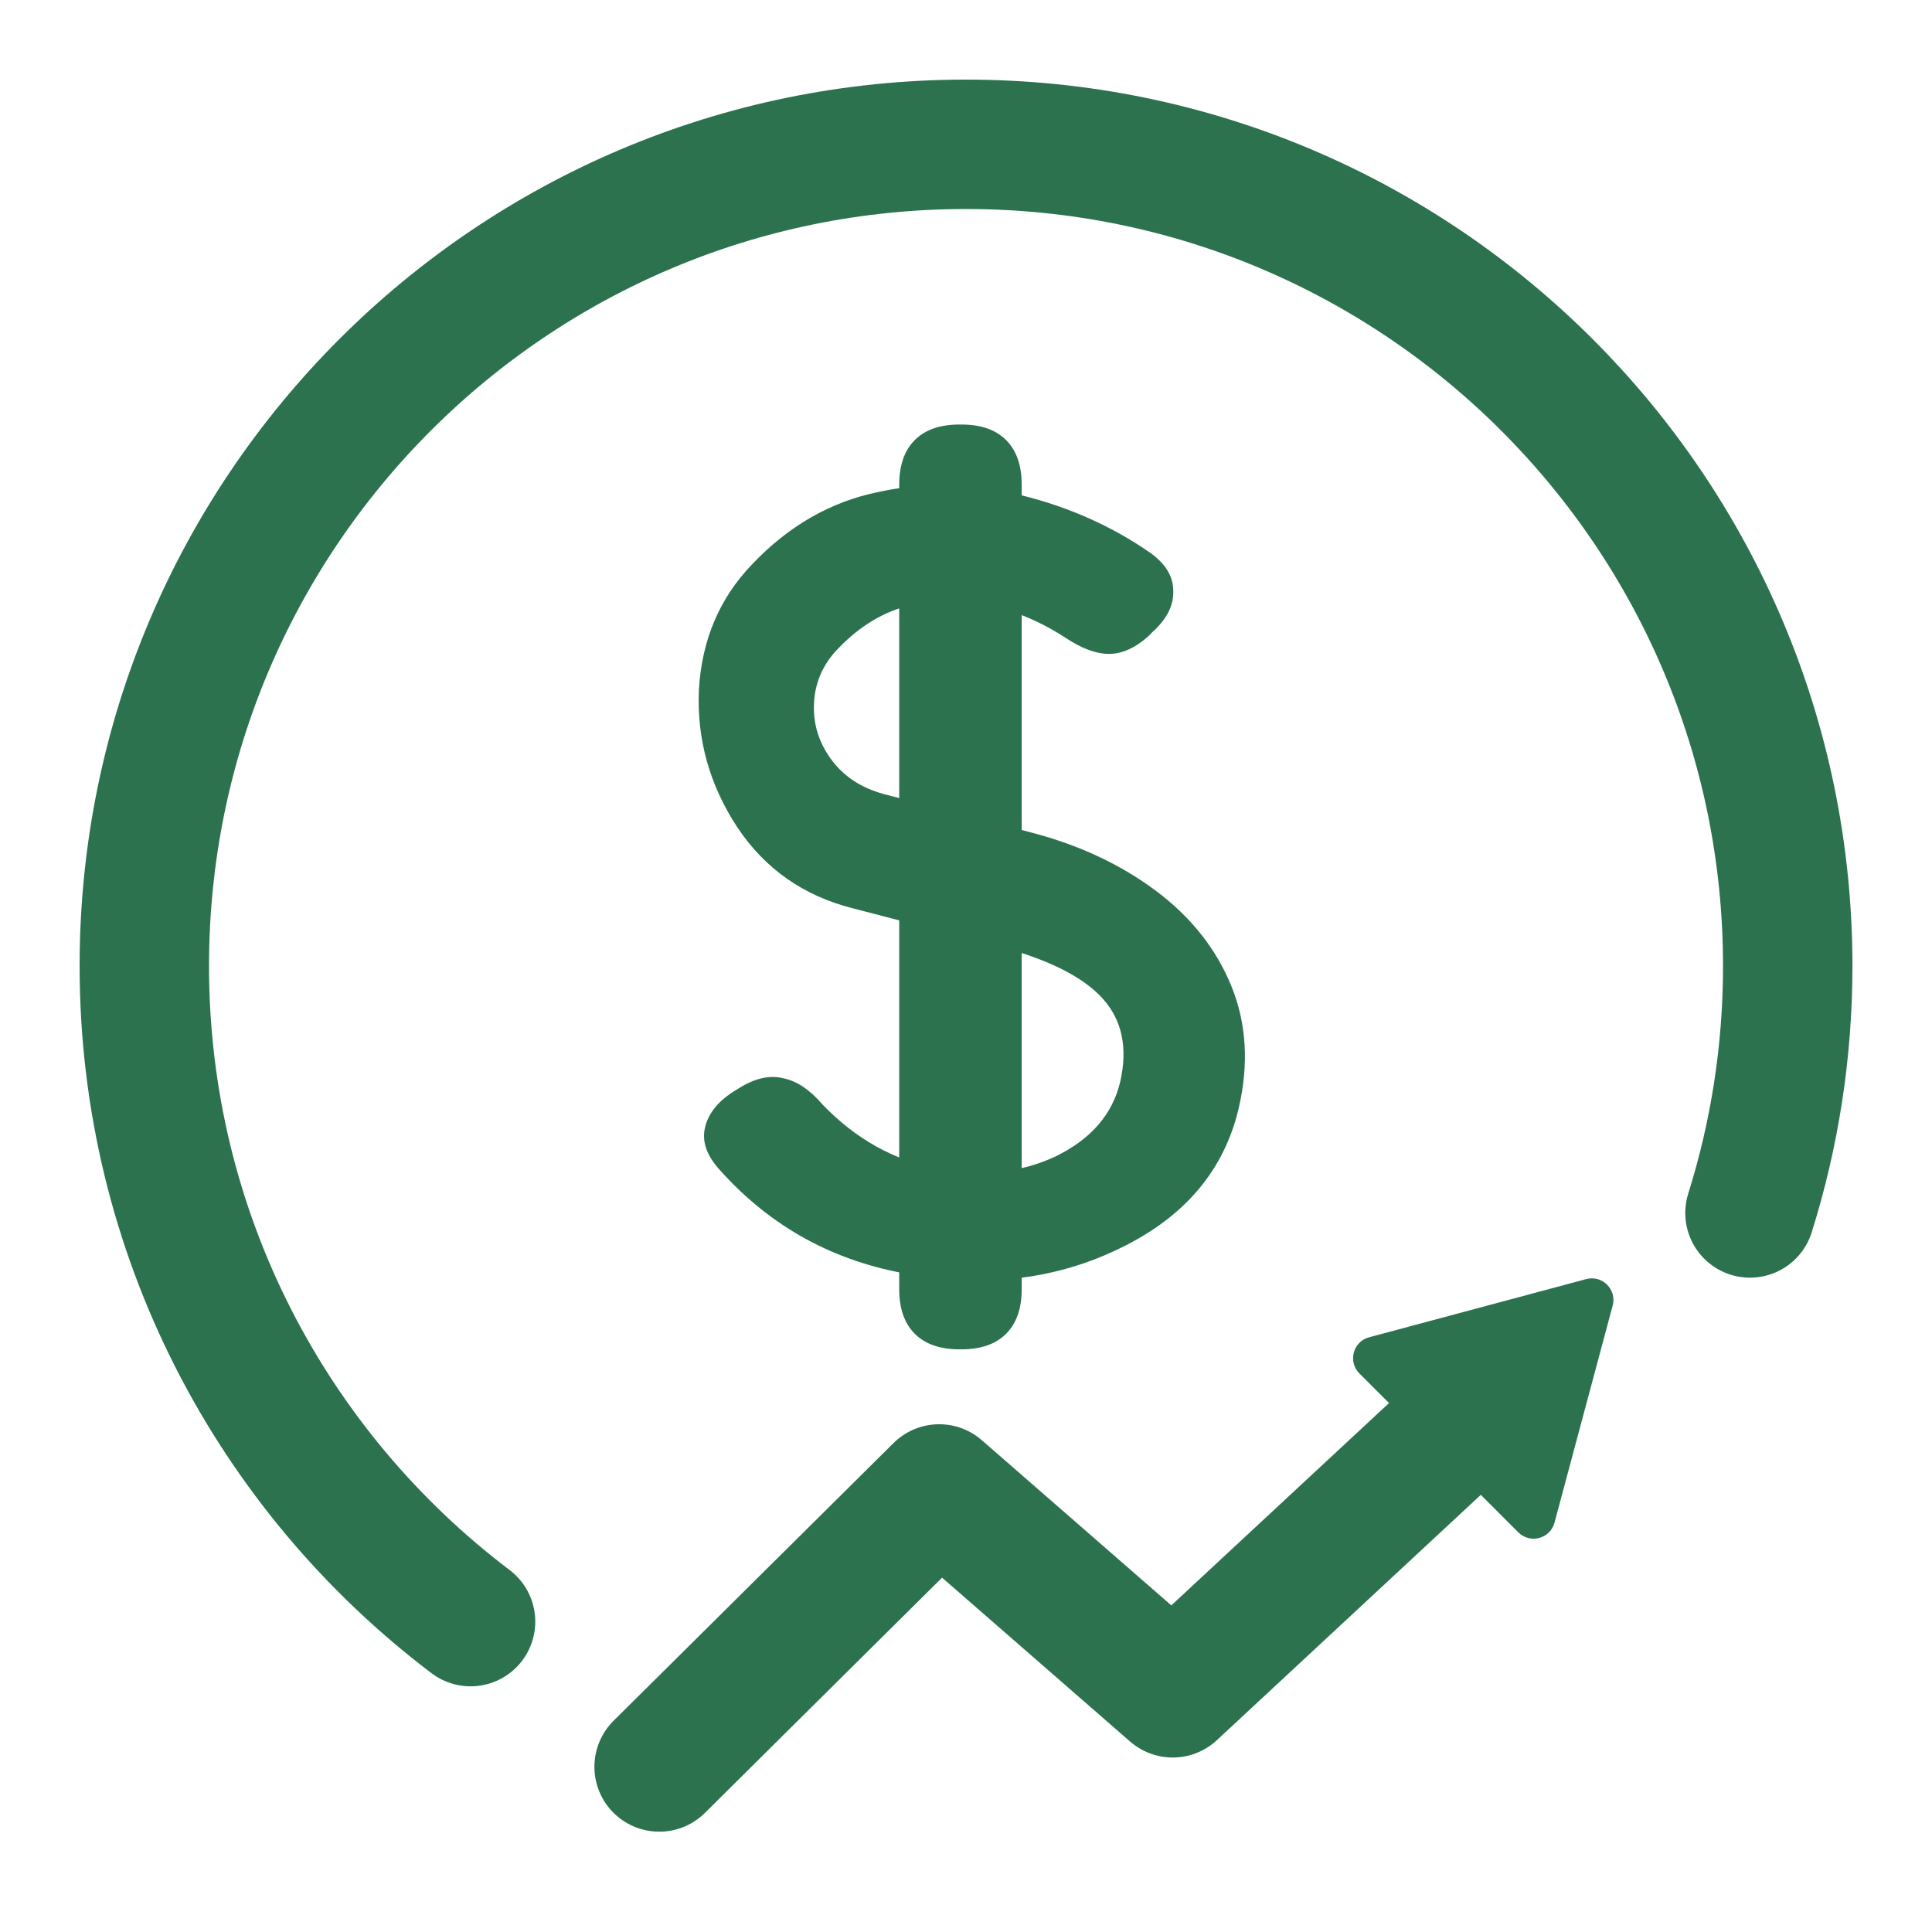
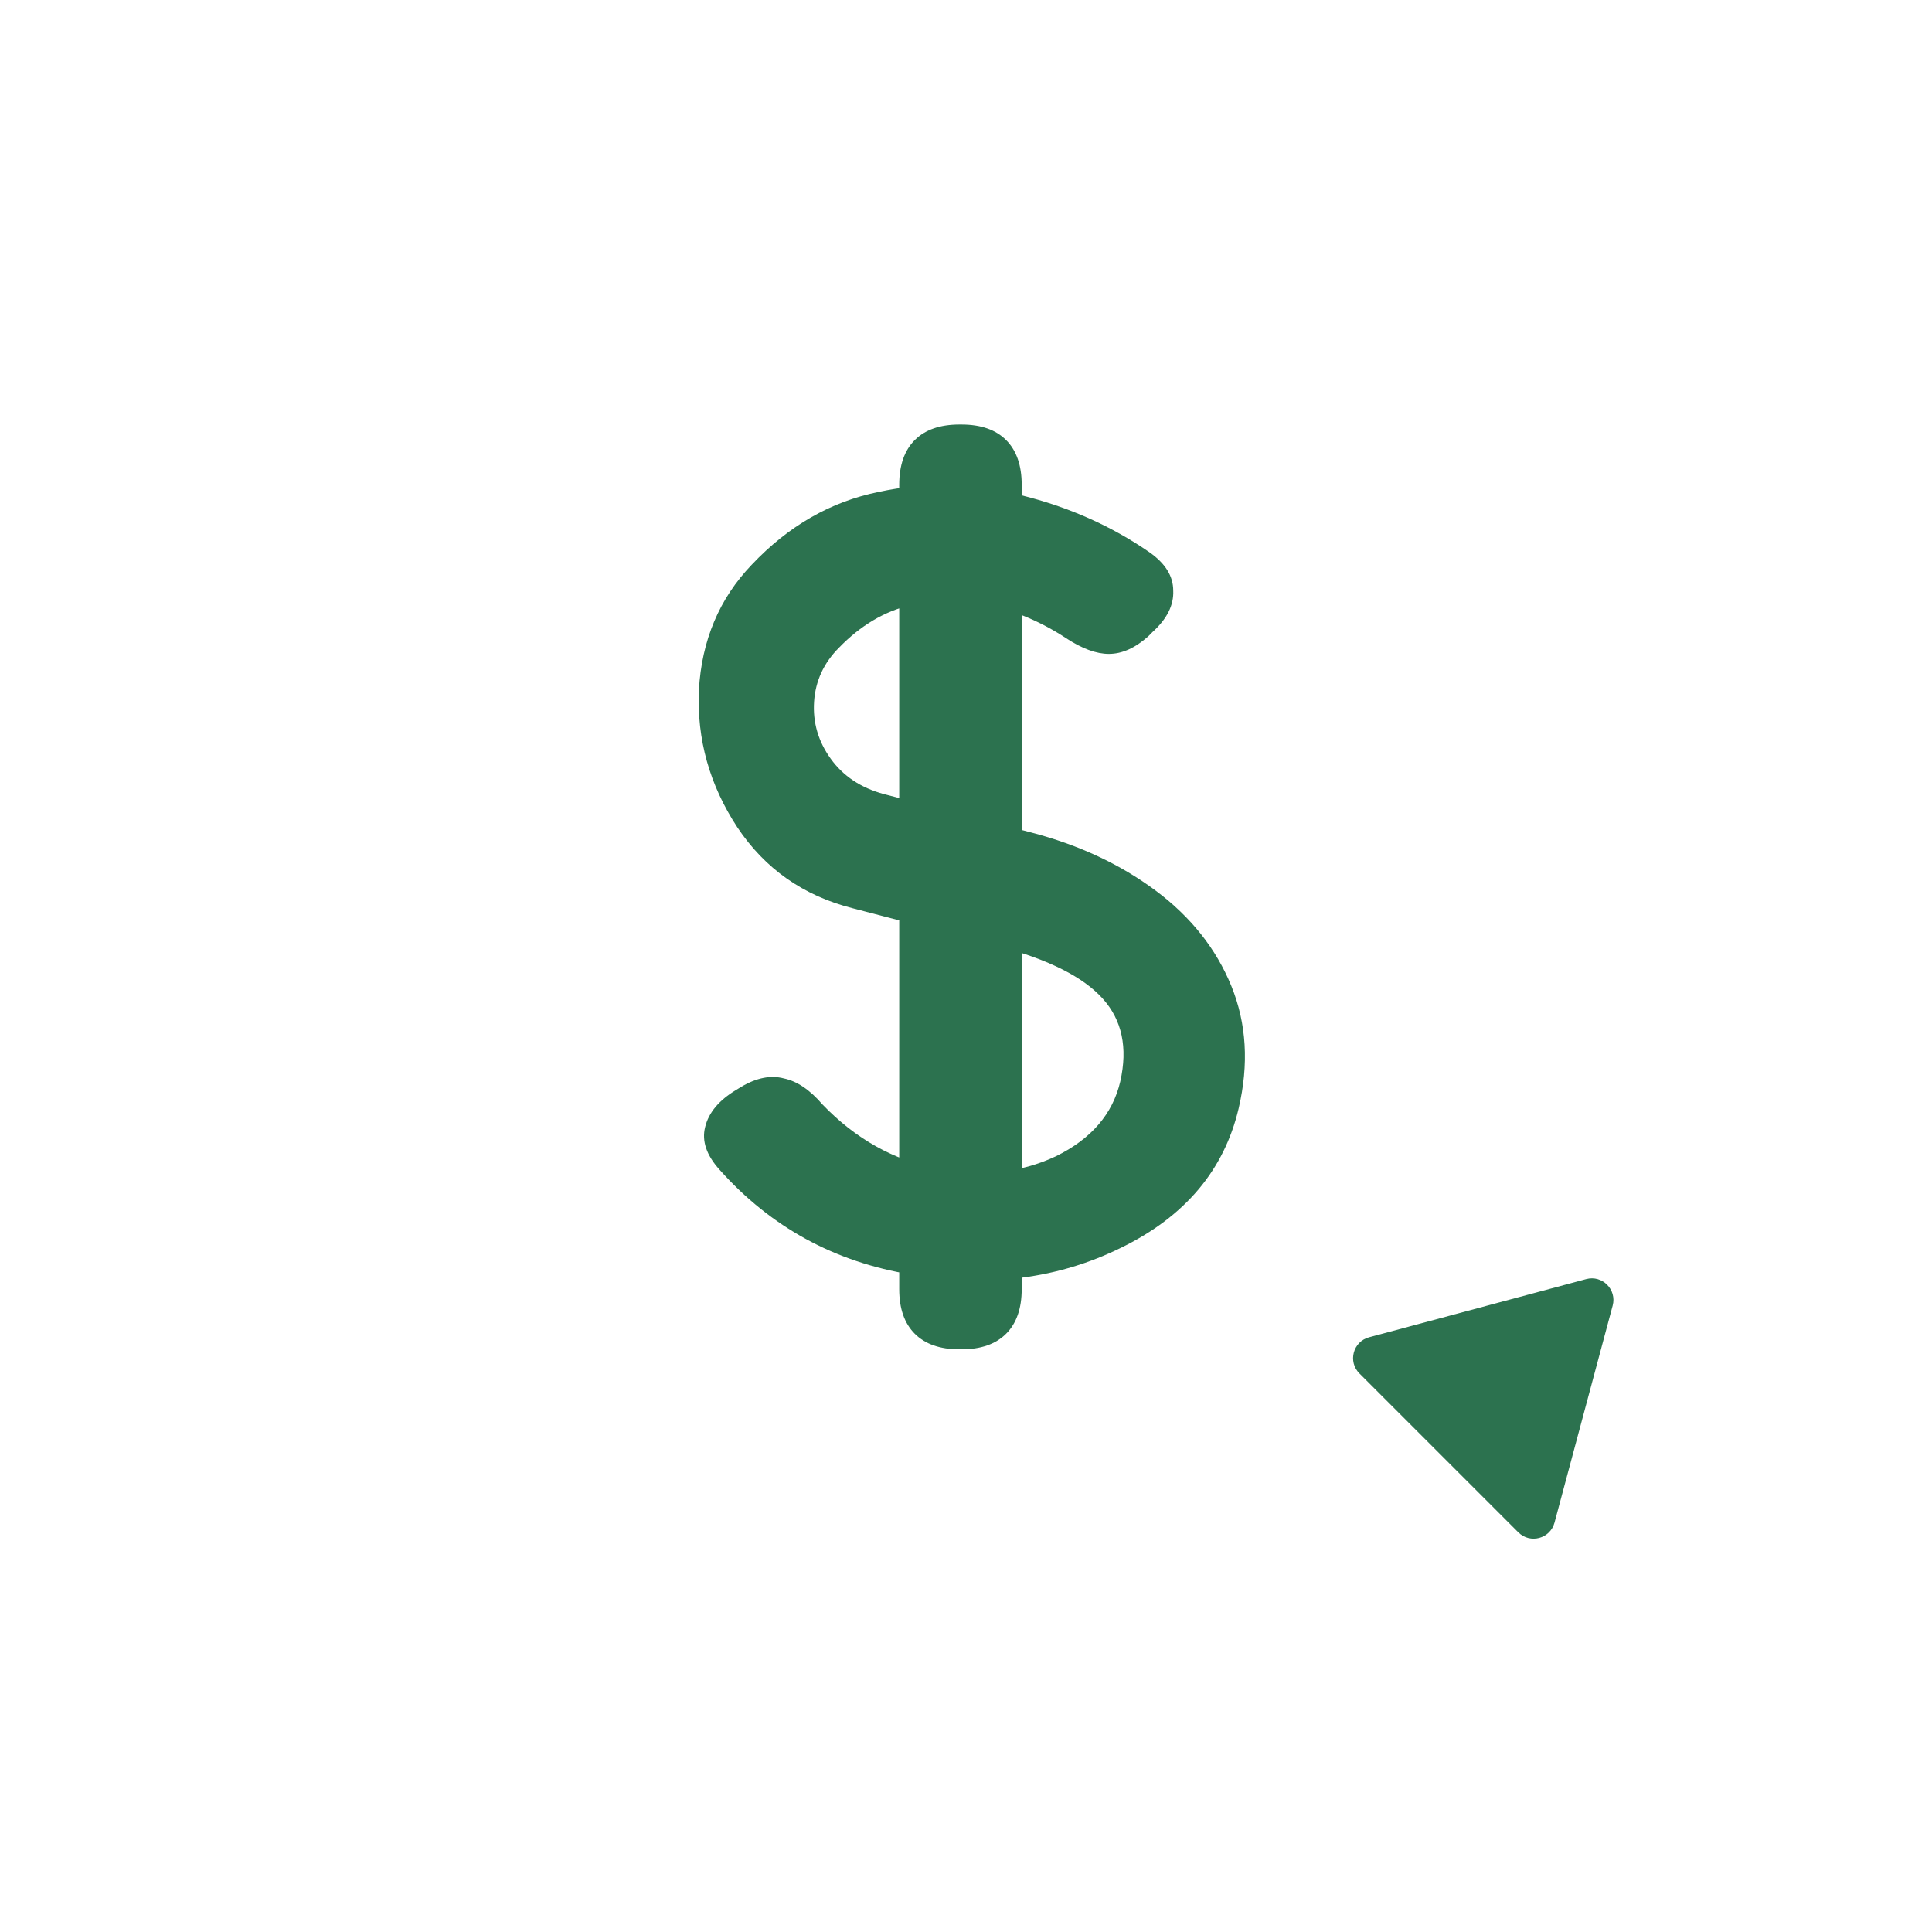
<svg xmlns="http://www.w3.org/2000/svg" width="46" height="46" viewBox="0 0 46 46" fill="none">
  <path d="M37.766 30.455C38.149 30.352 38.499 30.703 38.397 31.085L37.012 36.254C36.909 36.636 36.431 36.765 36.15 36.484L32.367 32.701C32.087 32.421 32.215 31.942 32.598 31.84L37.766 30.455Z" fill="#2C724F" />
-   <path d="M41.666 28.88C42.249 27.024 42.565 25.049 42.565 23C42.565 12.195 33.805 3.436 23 3.436C12.195 3.436 3.436 12.195 3.436 23C3.436 29.375 6.485 35.038 11.204 38.61" stroke="#2C724F" stroke-width="3.081" stroke-linecap="round" />
-   <path d="M15.697 42.067L22.362 35.455L27.922 40.301L36.34 32.477" stroke="#2C724F" stroke-width="3.089" stroke-linecap="round" stroke-linejoin="round" />
  <path d="M24.326 30.694C24.326 31.155 24.202 31.509 23.955 31.756C23.708 32.003 23.354 32.127 22.892 32.127H22.843C22.382 32.127 22.027 32.003 21.78 31.756C21.533 31.509 21.41 31.155 21.41 30.694V11.541C21.41 11.08 21.533 10.725 21.78 10.478C22.027 10.231 22.382 10.108 22.843 10.108H22.892C23.354 10.108 23.708 10.231 23.955 10.478C24.202 10.725 24.326 11.08 24.326 11.541V30.694ZM17.134 27.852C16.821 27.506 16.706 27.168 16.788 26.838C16.871 26.492 17.118 26.196 17.53 25.949L17.653 25.874C18.016 25.66 18.353 25.594 18.666 25.677C18.979 25.743 19.284 25.949 19.581 26.295C20.372 27.118 21.286 27.629 22.324 27.827C23.362 28.024 24.301 27.926 25.141 27.53C25.981 27.118 26.492 26.525 26.673 25.751C26.855 24.944 26.715 24.285 26.253 23.774C25.792 23.263 24.976 22.851 23.807 22.538L20.297 21.624C19.128 21.327 18.213 20.685 17.554 19.696C16.895 18.691 16.59 17.604 16.64 16.434C16.706 15.248 17.126 14.251 17.9 13.444C18.773 12.521 19.779 11.945 20.915 11.714C22.052 11.467 23.181 11.492 24.301 11.788C25.438 12.068 26.459 12.521 27.365 13.147C27.744 13.411 27.934 13.716 27.934 14.062C27.95 14.408 27.785 14.737 27.439 15.05L27.341 15.149C27.028 15.429 26.715 15.569 26.401 15.569C26.105 15.569 25.767 15.446 25.388 15.198C24.812 14.819 24.202 14.556 23.559 14.408C22.933 14.243 22.307 14.243 21.681 14.408C21.055 14.556 20.487 14.894 19.976 15.421C19.614 15.783 19.416 16.212 19.383 16.706C19.35 17.2 19.482 17.653 19.779 18.065C20.075 18.477 20.495 18.757 21.039 18.905L24.548 19.82C25.685 20.116 26.673 20.578 27.514 21.204C28.354 21.83 28.955 22.588 29.318 23.477C29.68 24.367 29.738 25.339 29.491 26.393C29.145 27.86 28.214 28.964 26.698 29.705C25.199 30.446 23.535 30.66 21.706 30.348C19.877 30.051 18.353 29.219 17.134 27.852Z" fill="#2C724F" />
</svg>